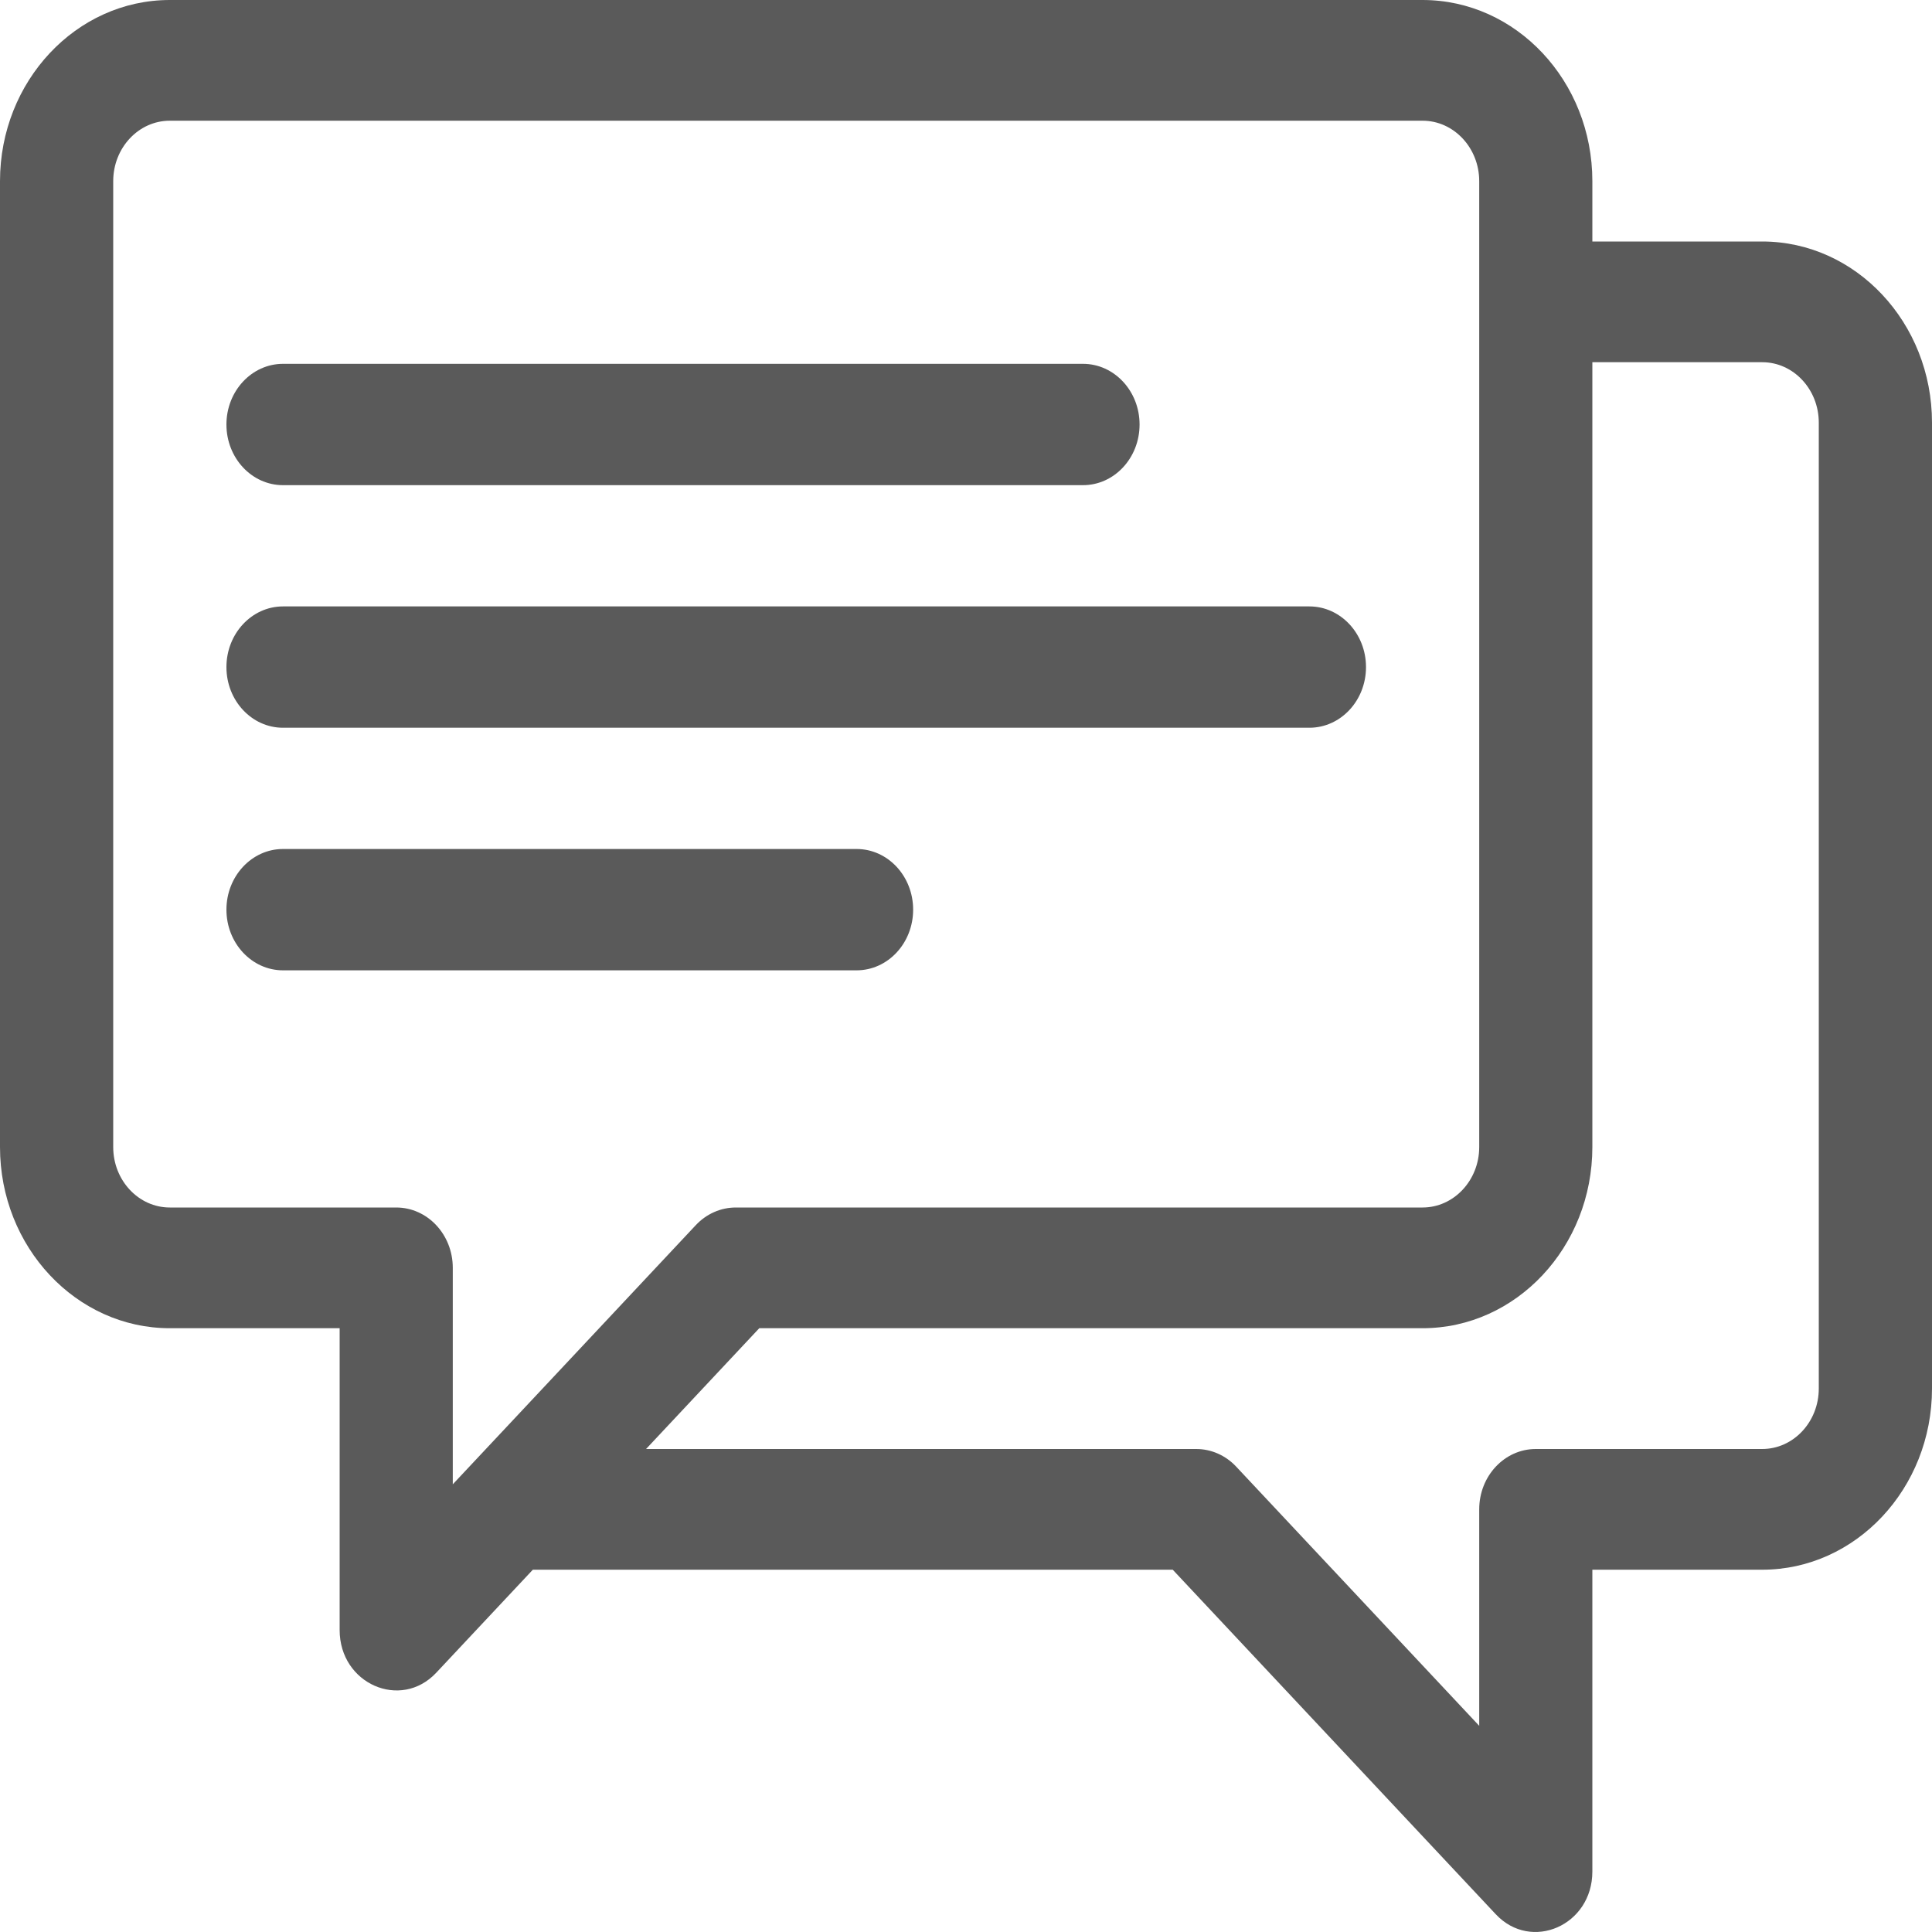
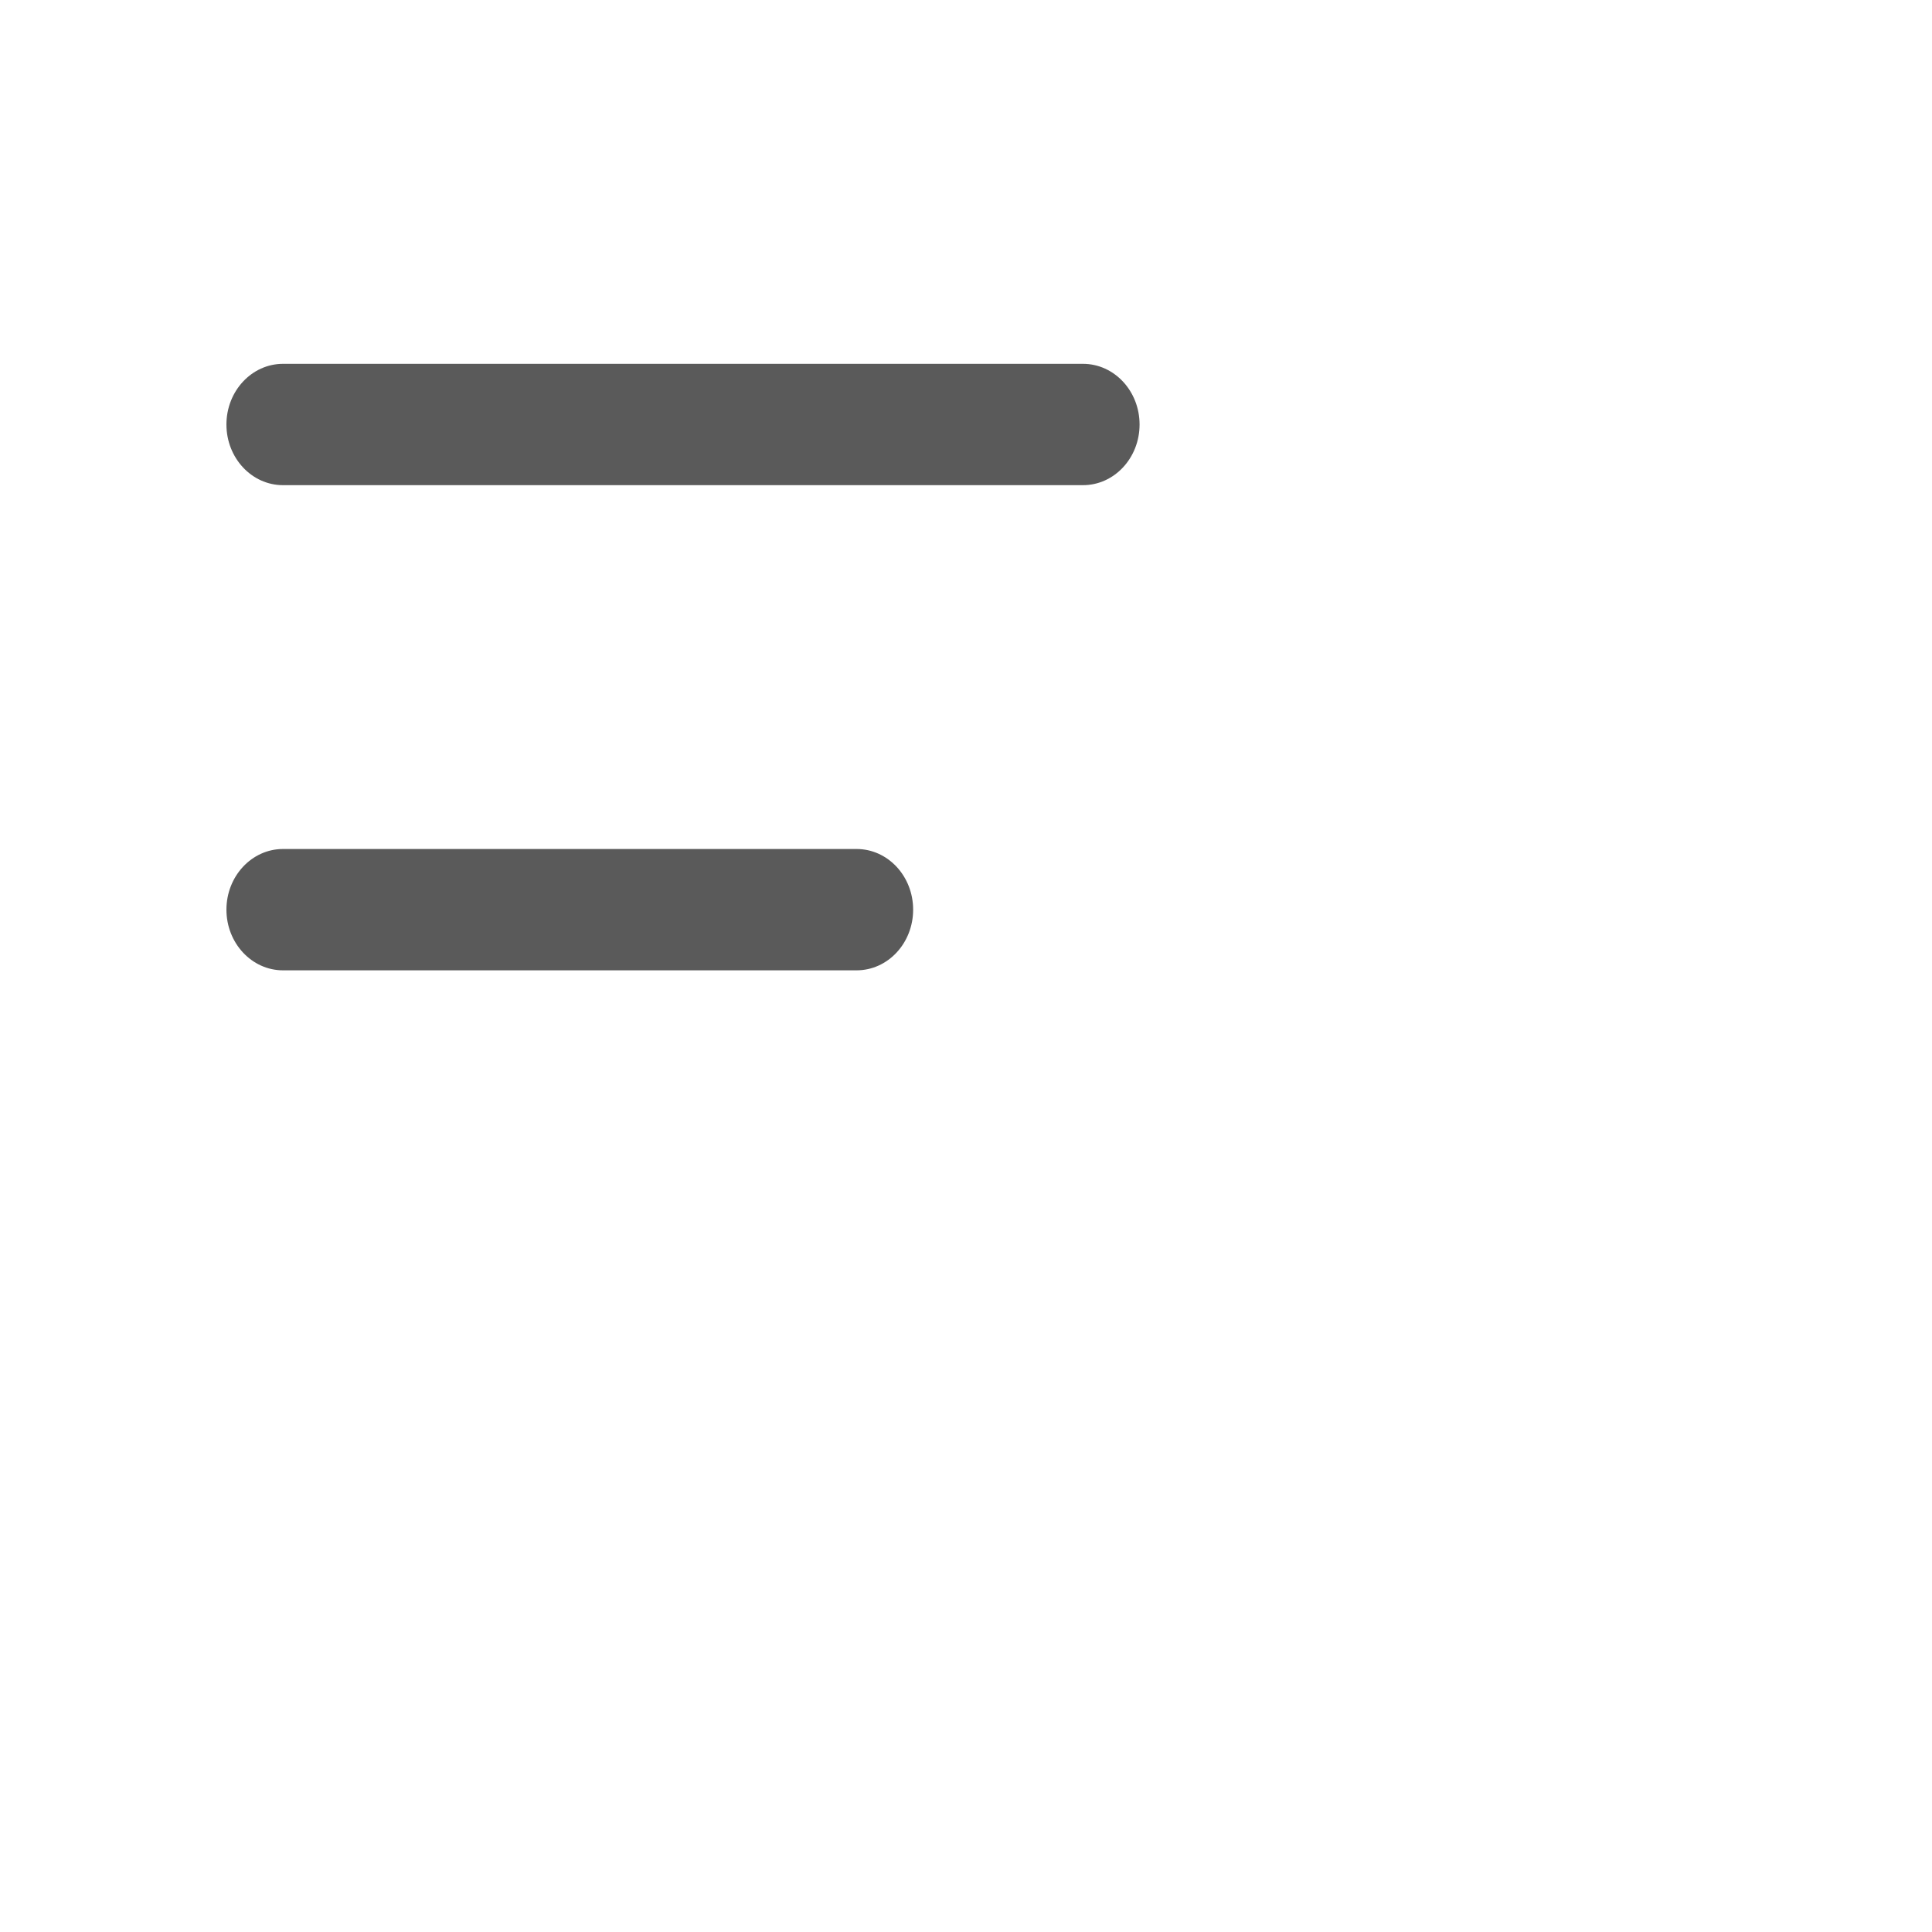
<svg xmlns="http://www.w3.org/2000/svg" width="25" height="25" viewBox="0 0 25 25" fill="none">
-   <path d="M22.803 3.125H20.605V2.344C20.605 1.051 19.62 0 18.408 0H2.197C0.986 0 0 1.051 0 2.344V14.843C0 16.136 0.986 17.187 2.197 17.187H4.395V21.093C4.395 21.79 5.187 22.134 5.645 21.645L6.895 20.312H15.175L19.355 24.77C19.814 25.26 20.605 24.916 20.605 24.218V20.312H22.803C24.014 20.312 25 19.261 25 17.968V5.469C25 4.176 24.014 3.125 22.803 3.125ZM5.859 19.207V16.406C5.859 15.974 5.531 15.625 5.127 15.625H2.197C1.793 15.625 1.465 15.274 1.465 14.843V2.344C1.465 1.913 1.793 1.562 2.197 1.562H18.408C18.812 1.562 19.141 1.913 19.141 2.344V14.843C19.141 15.274 18.812 15.625 18.408 15.625H9.521C9.327 15.625 9.141 15.707 9.004 15.853L5.859 19.207ZM23.535 17.968C23.535 18.399 23.207 18.75 22.803 18.75H19.873C19.469 18.75 19.141 19.099 19.141 19.531V22.332L15.996 18.978C15.859 18.832 15.673 18.75 15.479 18.75H8.36L9.825 17.187H18.408C19.62 17.187 20.605 16.136 20.605 14.843V4.687H22.803C23.207 4.687 23.535 5.038 23.535 5.469V17.968Z" fill="#5A5A5A" />
  <path d="M14.014 4.708H3.662C3.258 4.708 2.93 5.06 2.93 5.493C2.93 5.927 3.258 6.278 3.662 6.278H14.014C14.418 6.278 14.746 5.927 14.746 5.493C14.746 5.06 14.418 4.708 14.014 4.708Z" fill="#5A5A5A" />
-   <path d="M16.943 7.847H3.662C3.258 7.847 2.93 8.199 2.93 8.632C2.93 9.066 3.258 9.417 3.662 9.417H16.943C17.348 9.417 17.676 9.066 17.676 8.632C17.676 8.199 17.348 7.847 16.943 7.847Z" fill="#5A5A5A" />
  <path d="M11.084 10.986H3.662C3.258 10.986 2.93 11.338 2.93 11.771C2.93 12.204 3.258 12.556 3.662 12.556H11.084C11.489 12.556 11.816 12.204 11.816 11.771C11.816 11.338 11.489 10.986 11.084 10.986Z" fill="#5A5A5A" />
</svg>